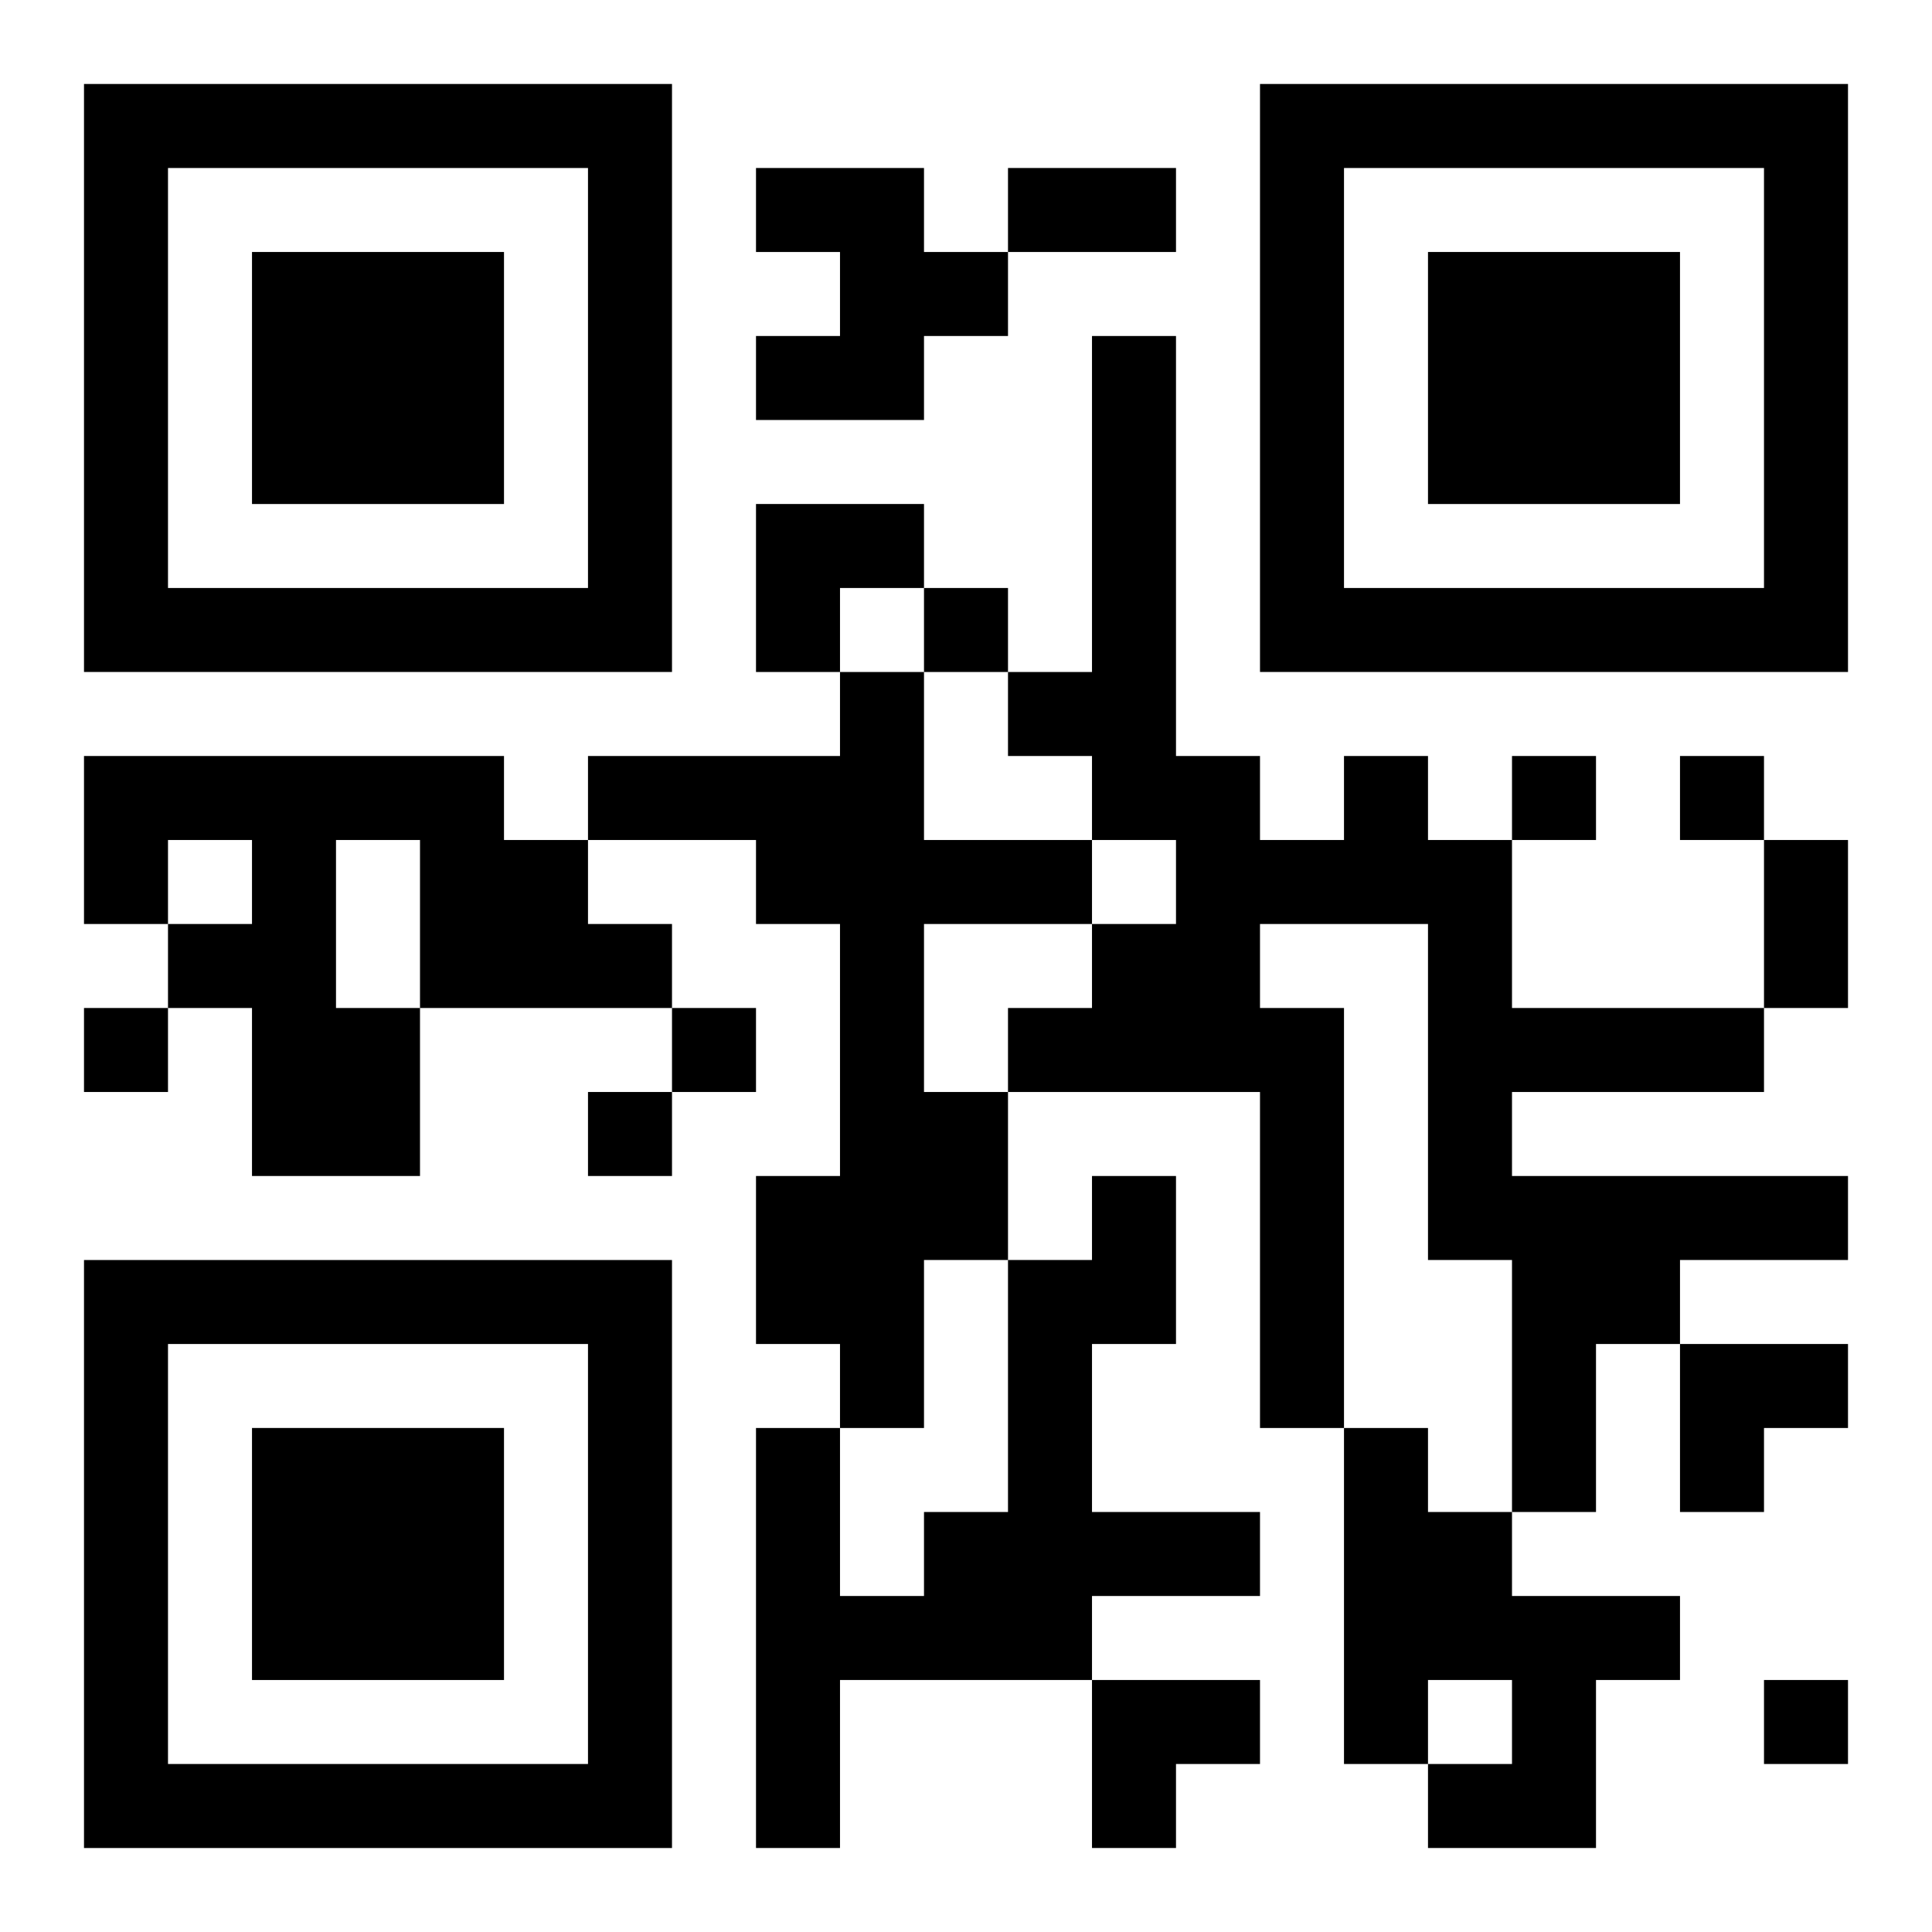
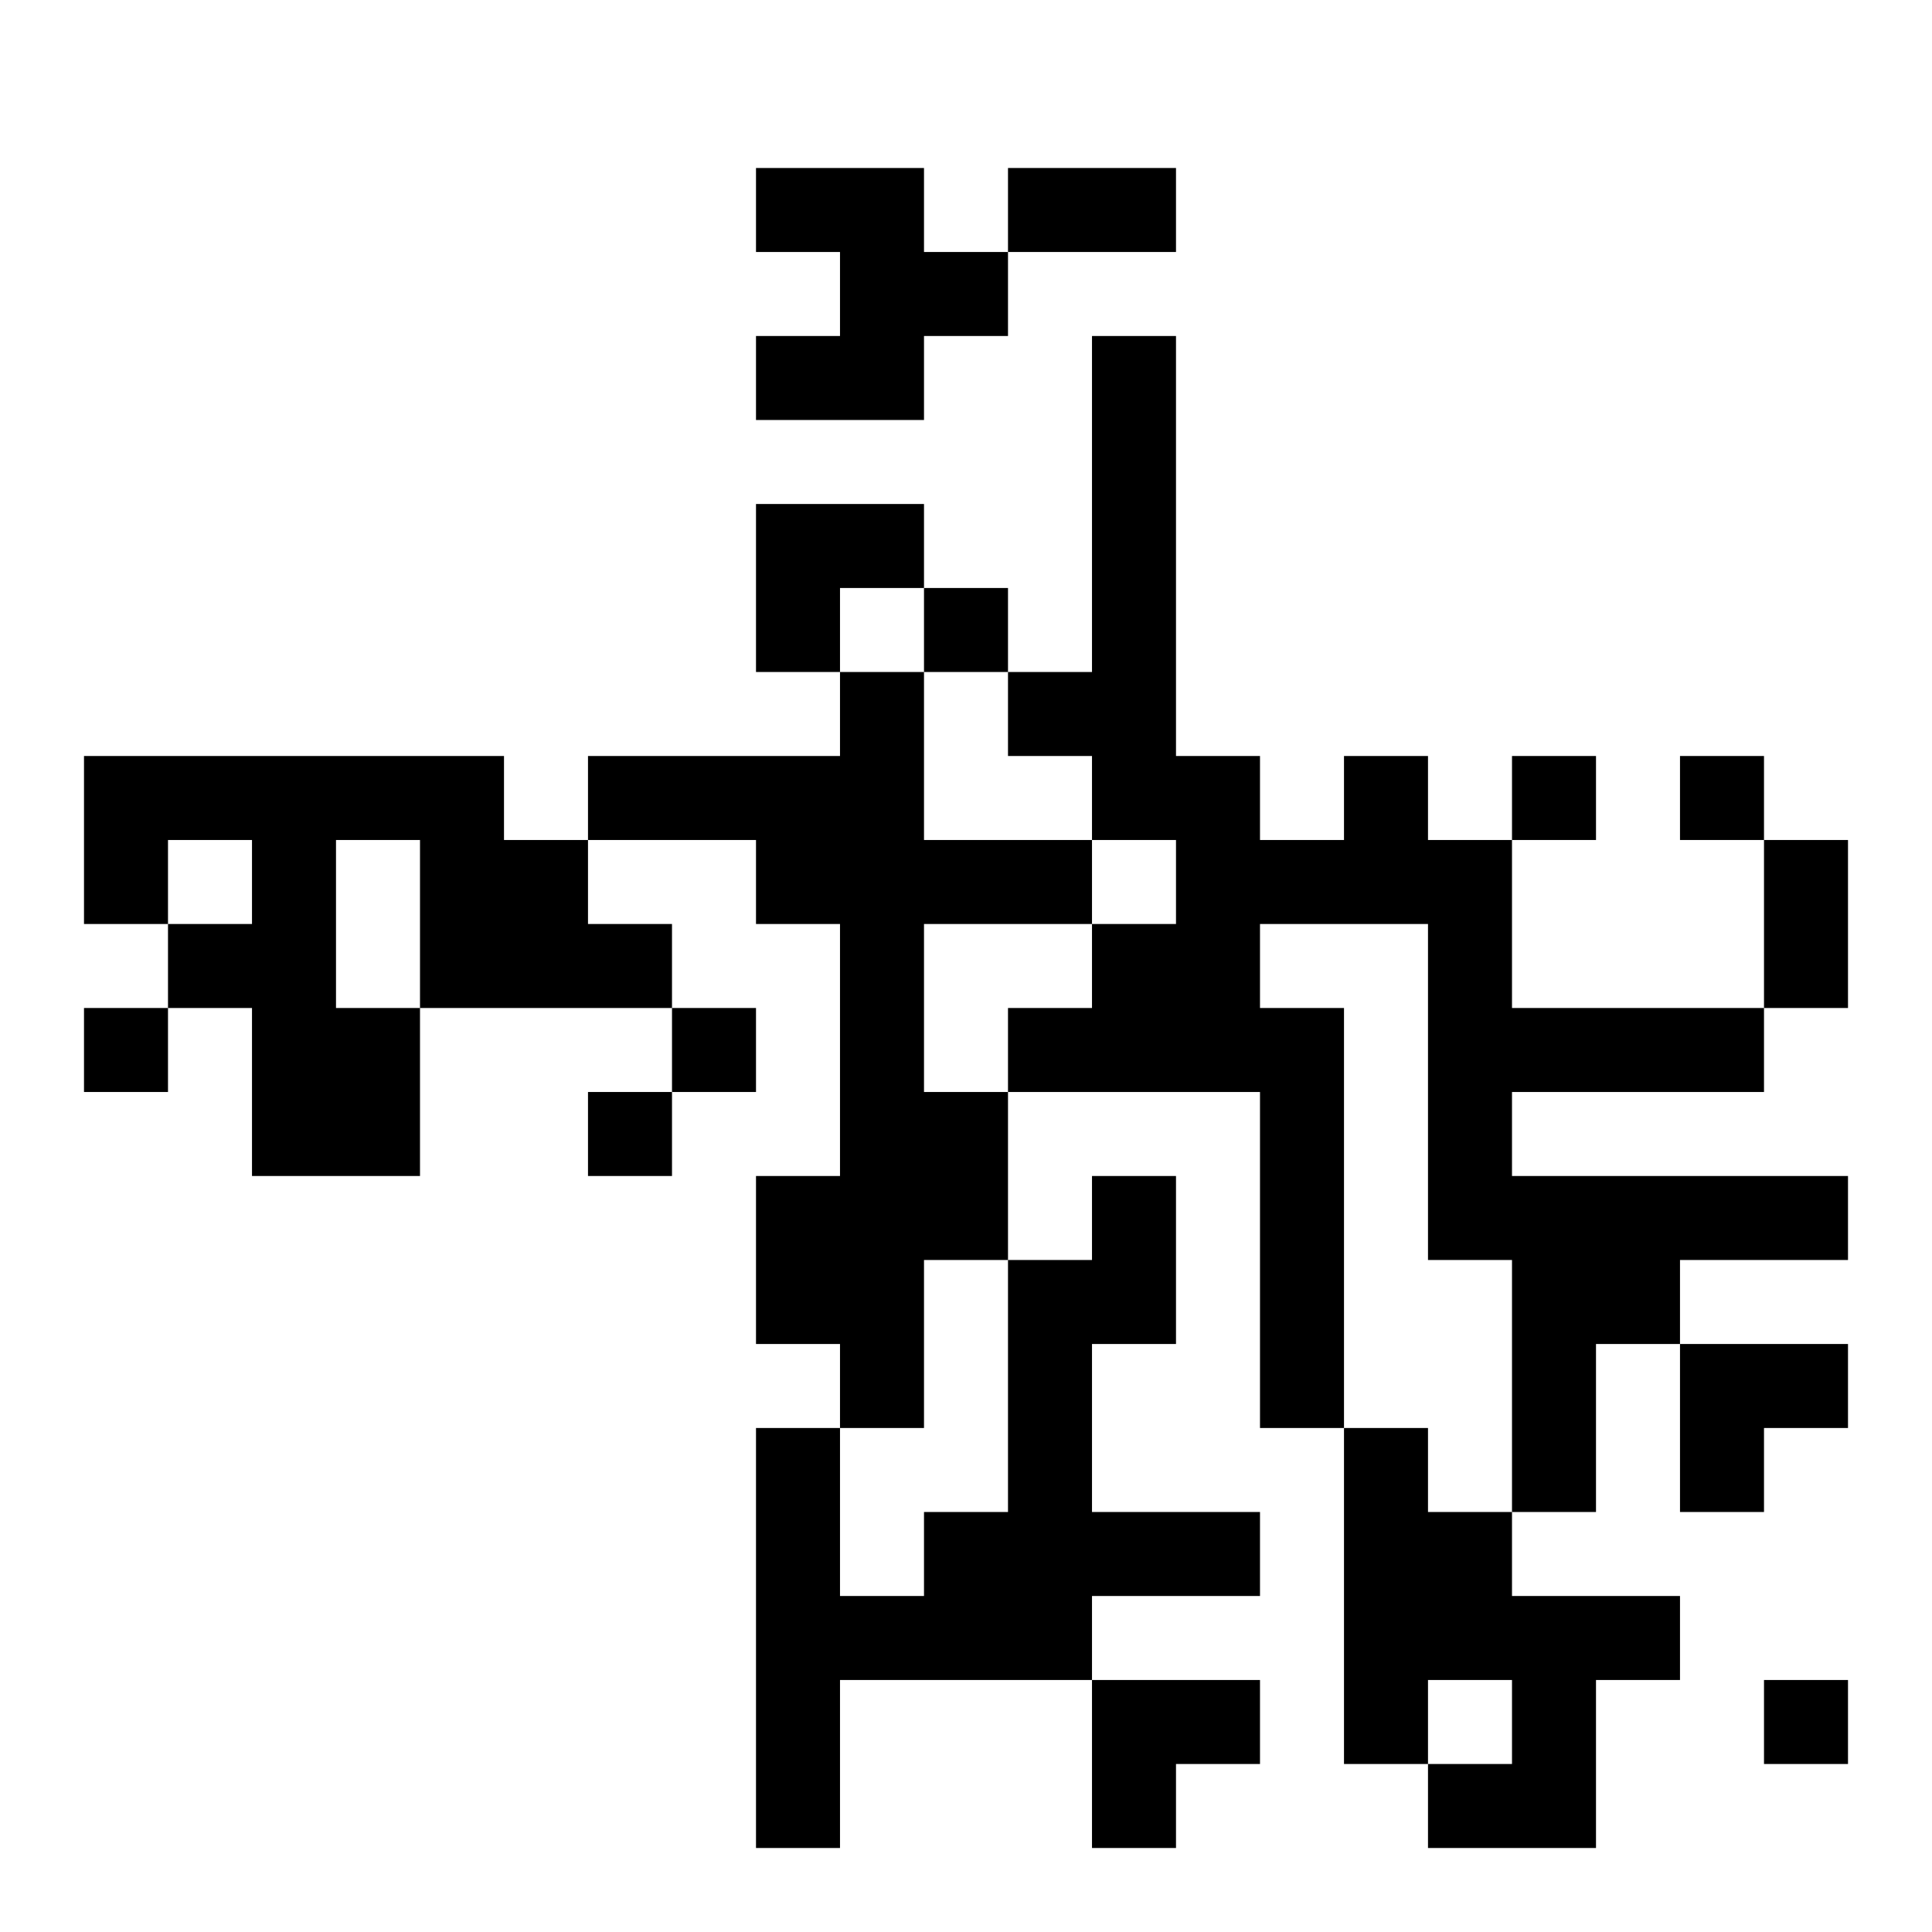
<svg xmlns="http://www.w3.org/2000/svg" xmlns:xlink="http://www.w3.org/1999/xlink" width="250" height="250" baseProfile="full" version="1.1" viewBox="-1 -1 23 23">
  <symbol id="a">
-     <path d="m0 7v7h7v-7h-7zm1 1h5v5h-5v-5zm1 1v3h3v-3h-3z" />
-   </symbol>
+     </symbol>
  <use y="-7" xlink:href="#a" />
  <use y="7" xlink:href="#a" />
  <use x="14" y="-7" xlink:href="#a" />
  <path d="m8 1h2v1h1v1h-1v1h-2v-1h1v-1h-1v-1m1 6h1v2h2v1h-2v2h1v2h-1v2h-1v-1h-1v-2h1v-3h-1v-1h-2v-1h3v-1m-9 1h5v1h1v1h1v1h-3v2h-2v-2h-1v-1h1v-1h-1v1h-1v-2m3 1v2h1v-2h-1m12-1h1v1h1v2h3v1h-3v1h4v1h-2v1h-1v2h-1v-3h-1v-4h-2v1h1v5h-1v-4h-3v-1h1v-1h1v-1h-1v-1h-1v-1h1v-4h1v5h1v1h1v-1m-3 5h1v2h-1v2h2v1h-2v1h-3v2h-1v-5h1v2h1v-1h1v-3h1v-1m3 3h1v1h1v1h2v1h-1v2h-2v-1h1v-1h-1v1h-1v-4m-5-10v1h1v-1h-1m7 2v1h1v-1h-1m2 0v1h1v-1h-1m-19 3v1h1v-1h-1m7 0v1h1v-1h-1m-1 1v1h1v-1h-1m14 7v1h1v-1h-1m-9-18h2v1h-2v-1m9 8h1v2h-1v-2m-12-4h2v1h-1v1h-1zm11 10h2v1h-1v1h-1zm-7 4h2v1h-1v1h-1z" />
</svg>